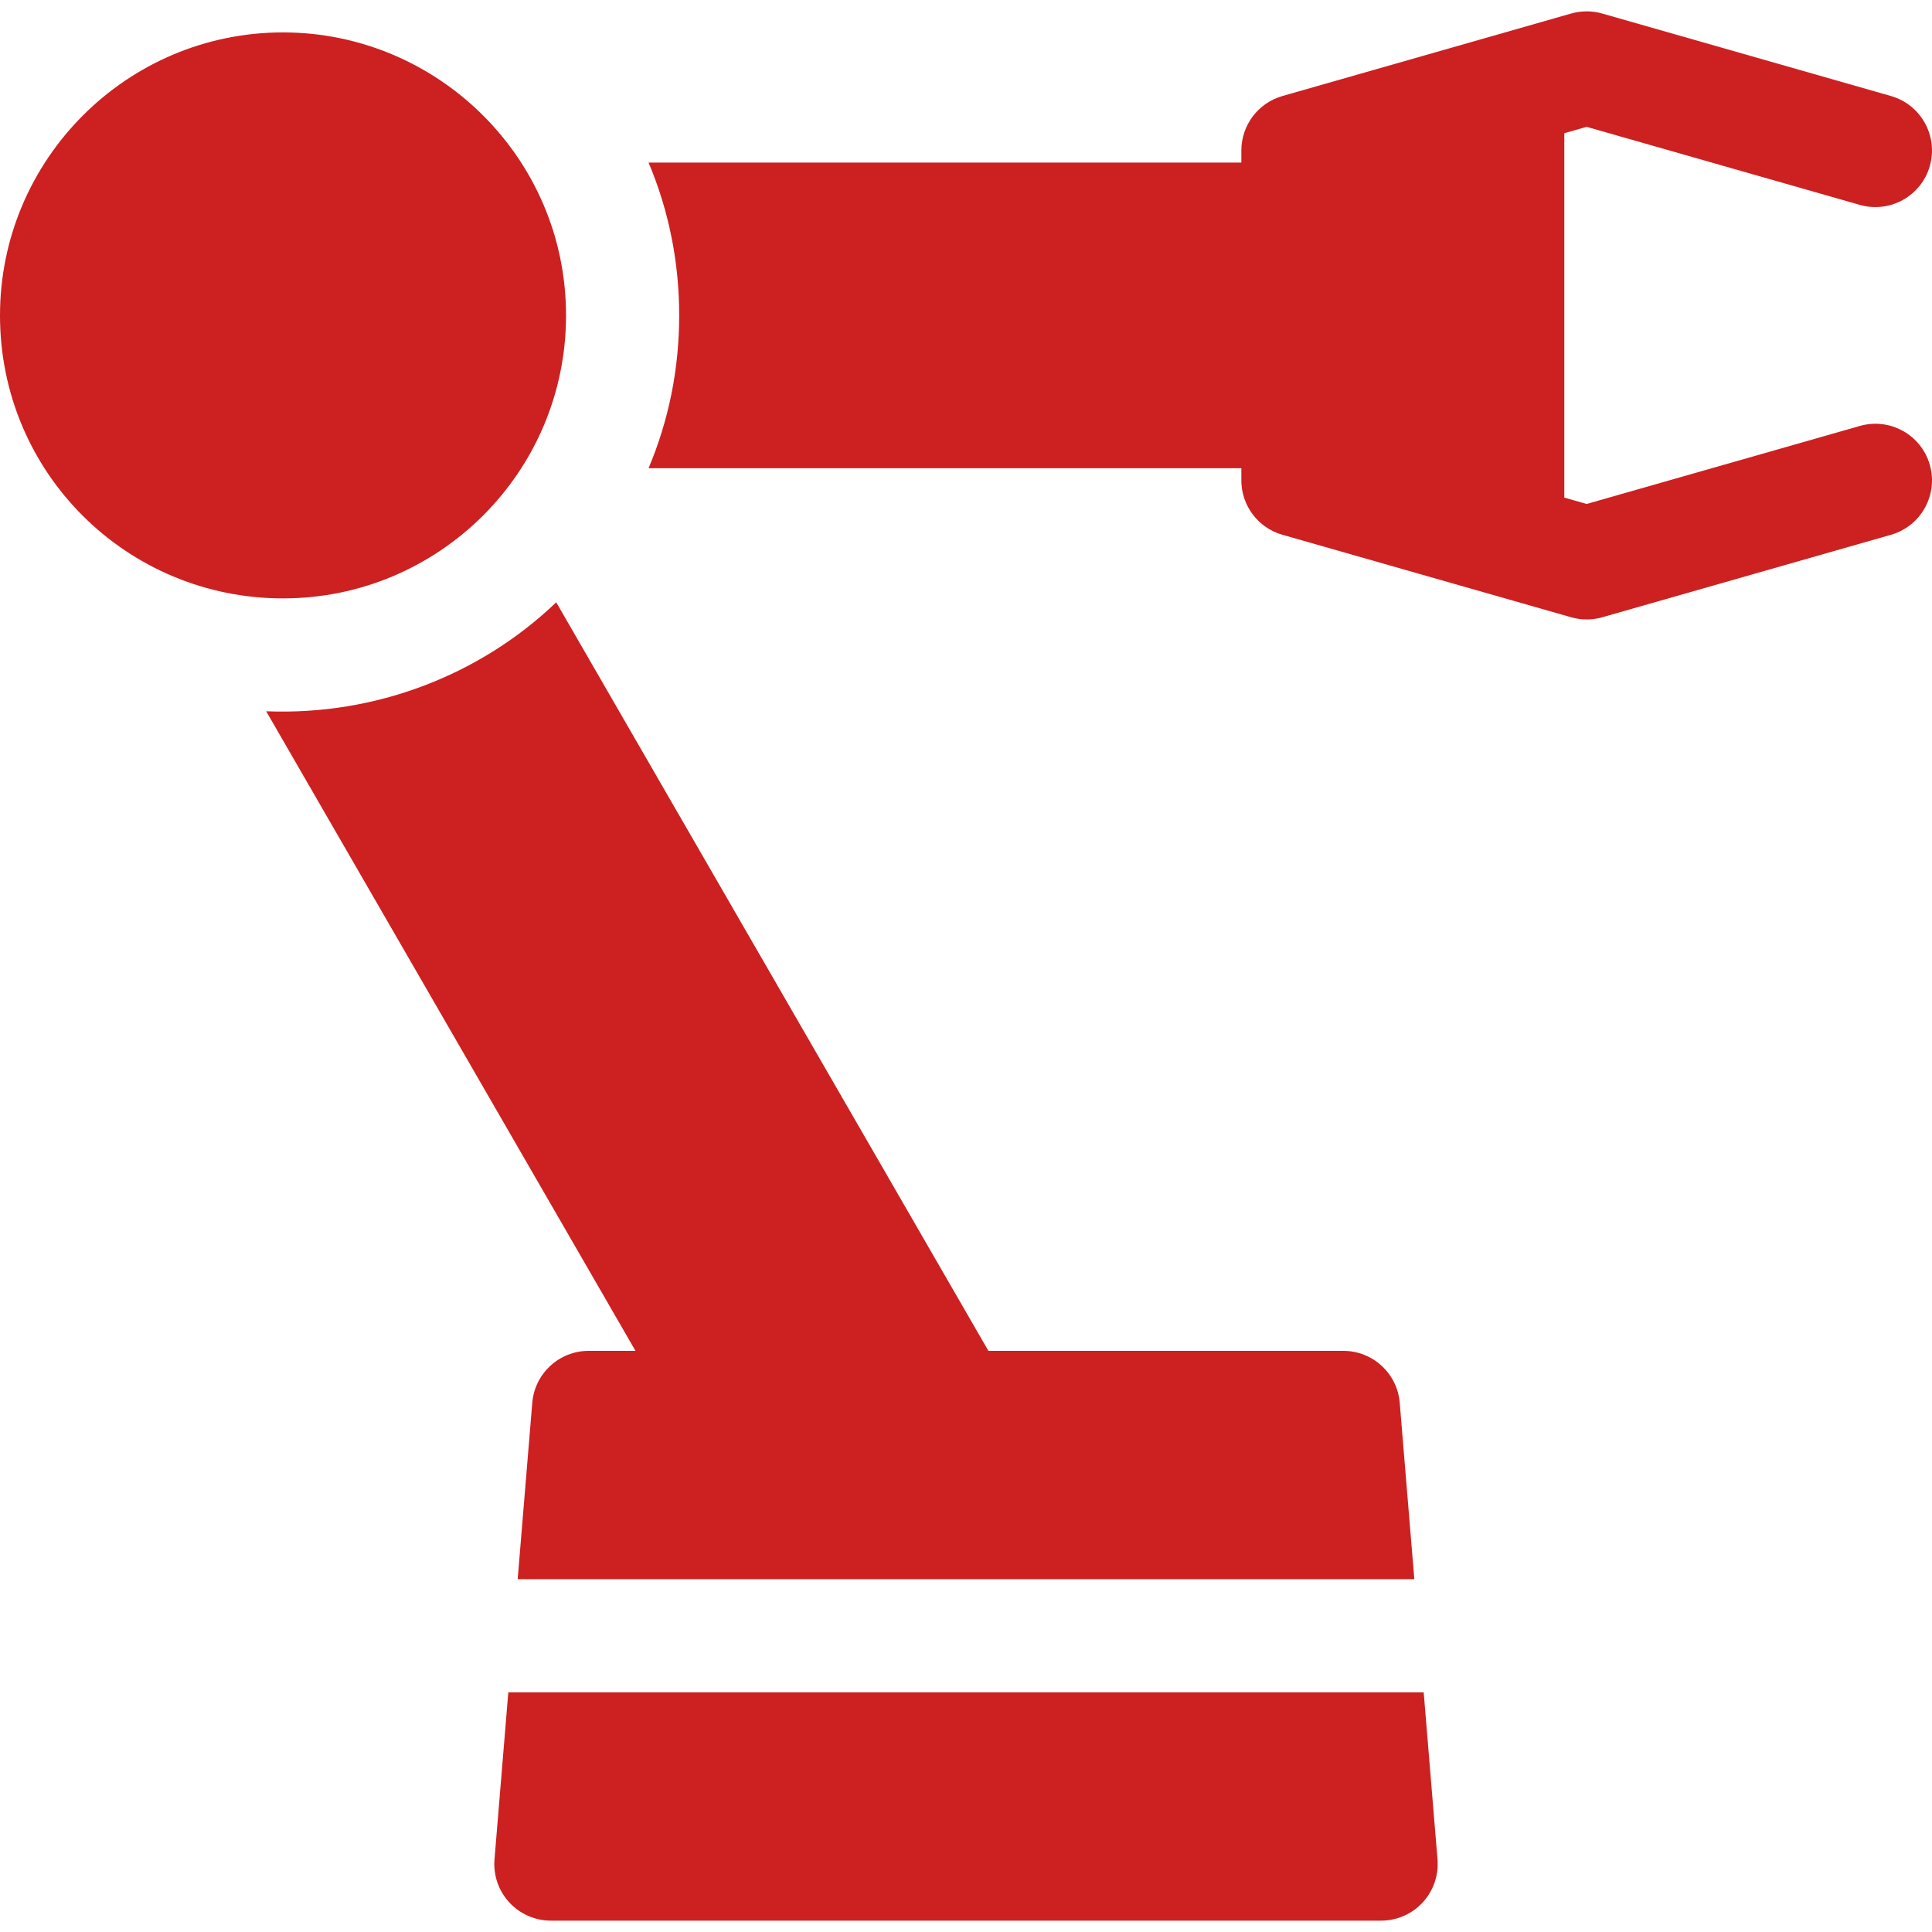
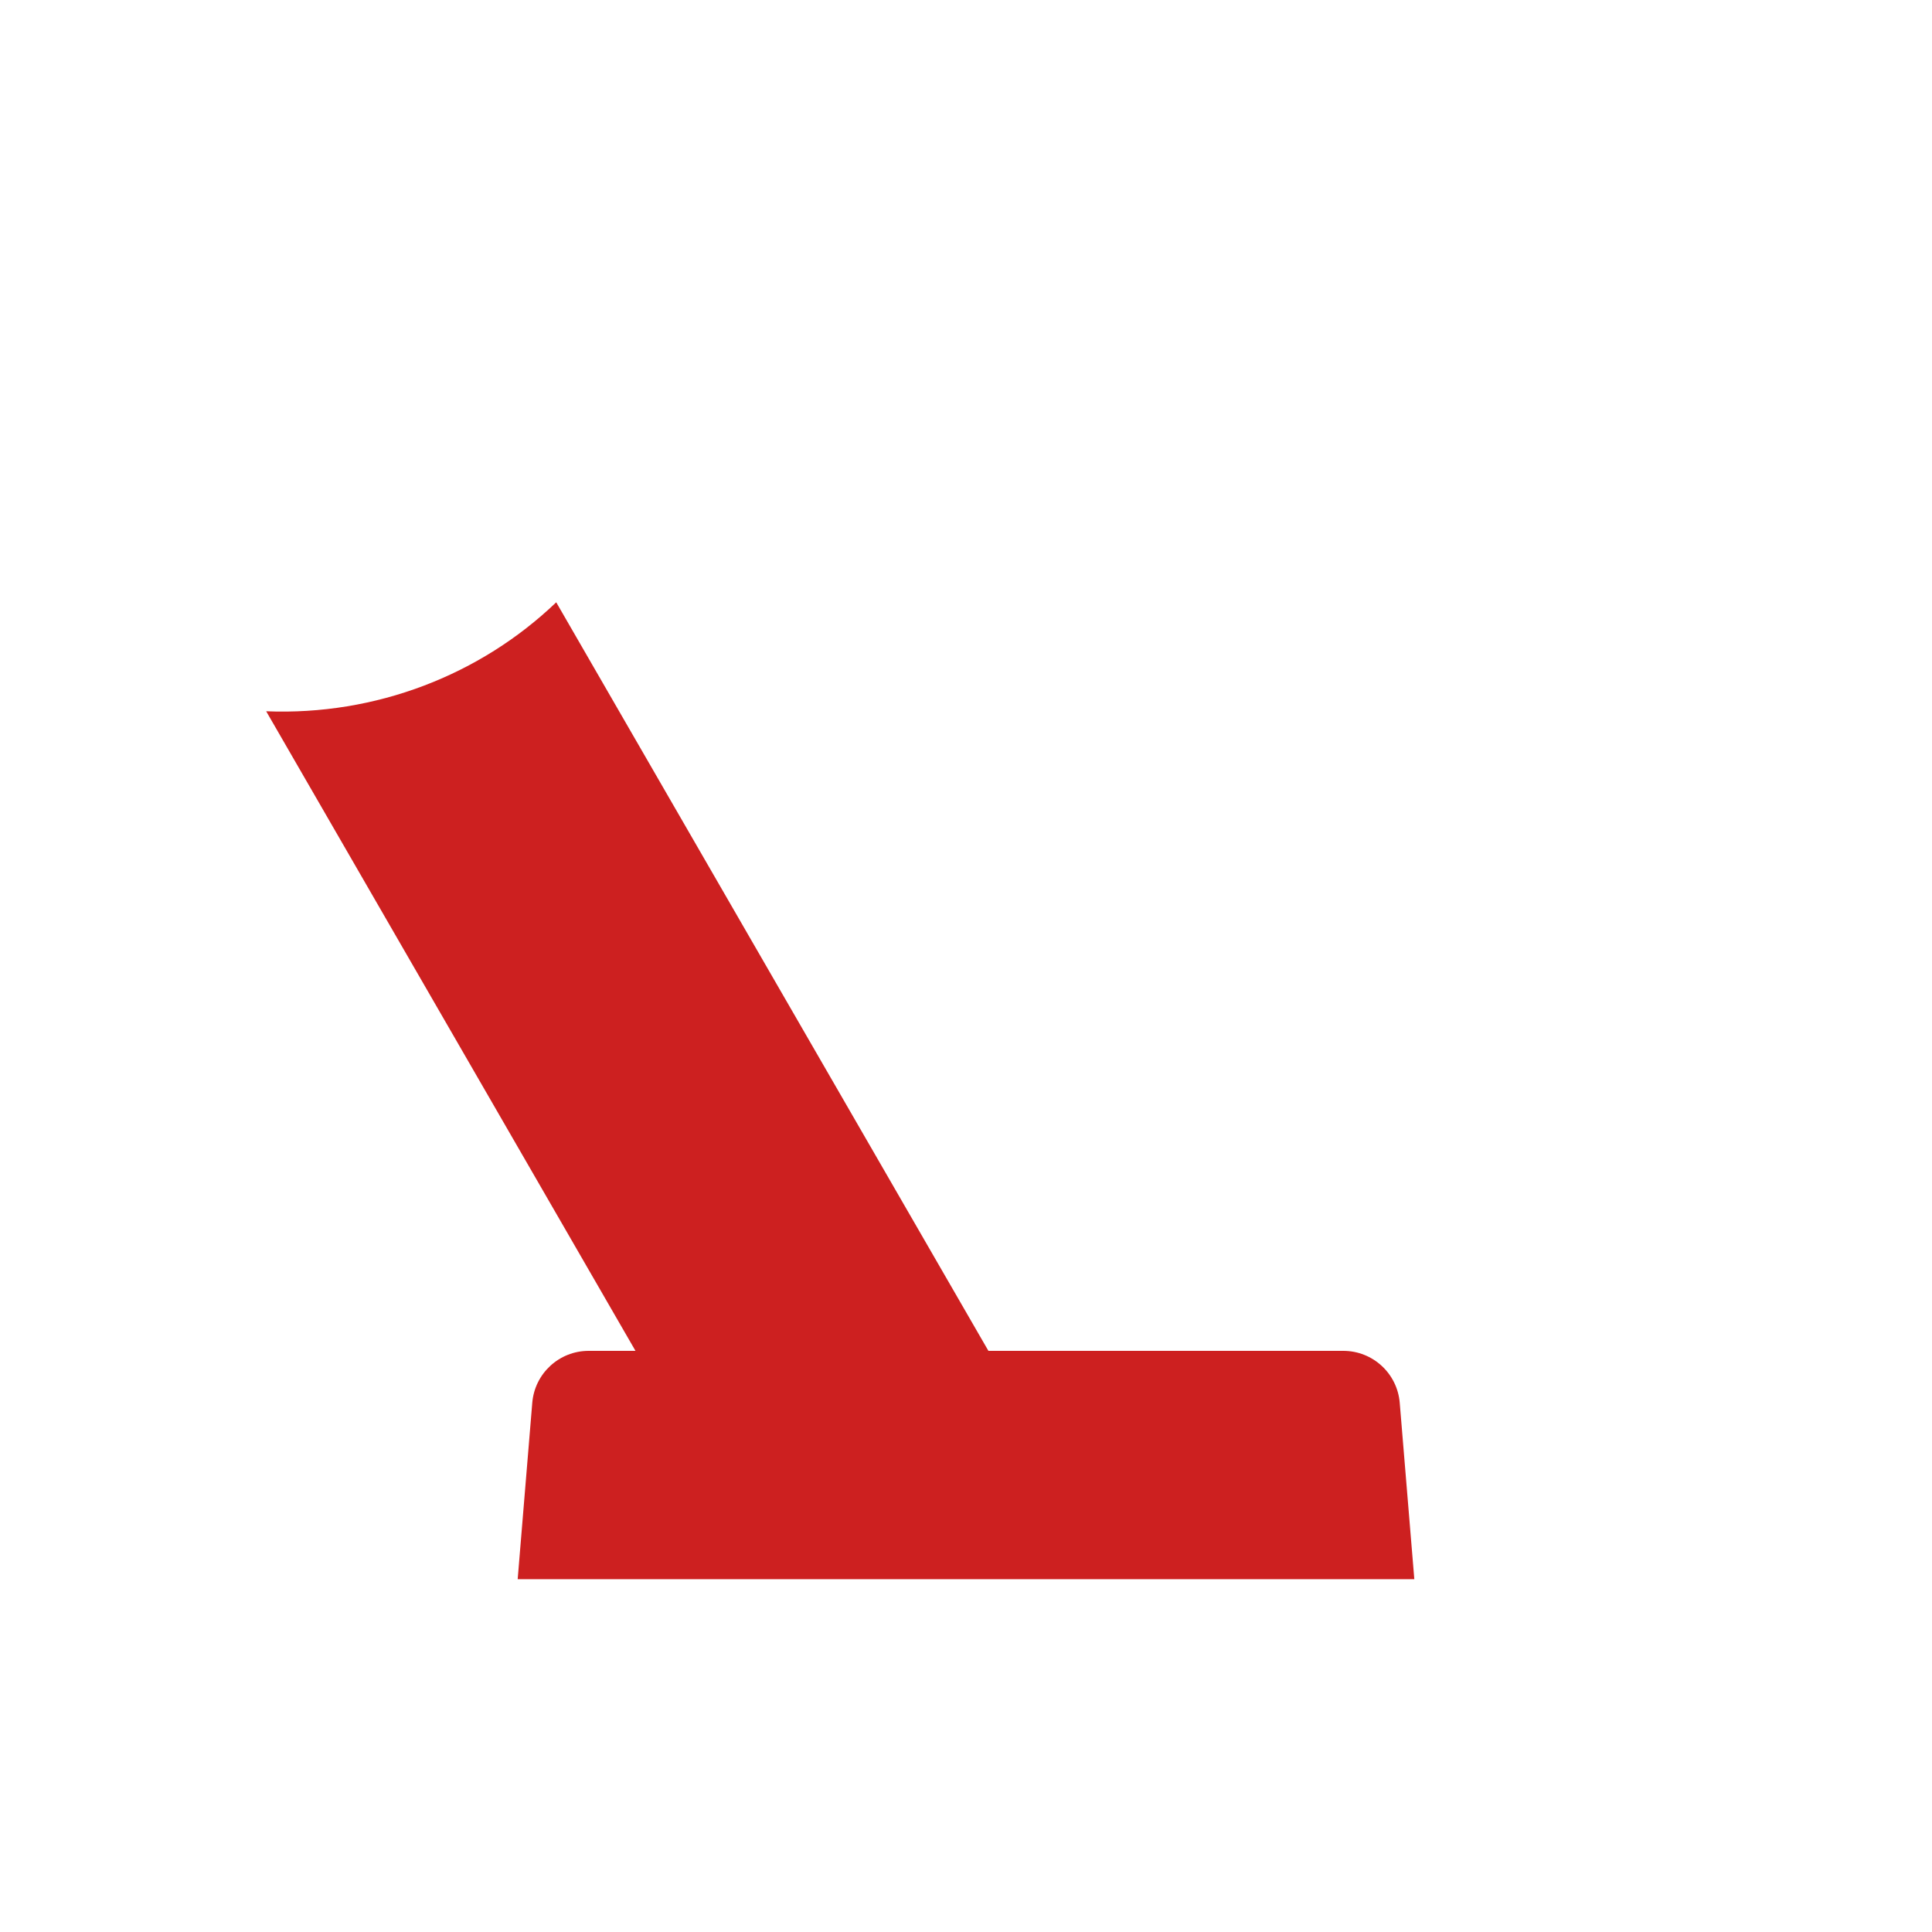
<svg xmlns="http://www.w3.org/2000/svg" width="40" height="40" viewBox="0.0 0.0 40.0 40.0" fill="none">
  <g clip-path="url(#clip0_24001_20733)">
-     <path d="M38.506 8.819L32.85 10.434L32.387 10.302V2.758L32.85 2.626L38.506 4.242C39.131 4.42 39.778 4.057 39.955 3.437C40.132 2.815 39.772 2.166 39.15 1.988L33.172 0.28C32.962 0.22 32.739 0.22 32.529 0.28C31.542 0.562 27.949 1.589 26.551 1.988C26.048 2.132 25.701 2.592 25.701 3.115V3.366H13.428C13.849 4.366 14.062 5.43 14.062 6.53C14.062 7.629 13.849 8.692 13.428 9.694H25.701V9.946C25.701 10.469 26.048 10.929 26.551 11.072C27.099 11.229 31.83 12.581 32.529 12.78C32.739 12.84 32.962 12.84 33.172 12.78L39.15 11.072C39.772 10.895 40.132 10.246 39.955 9.624C39.777 9.001 39.128 8.641 38.506 8.819Z" fill="#CD2020" />
-     <path d="M5.859 0.671C2.629 0.671 0 3.299 0 6.53C0 9.803 2.639 12.389 5.859 12.389C9.081 12.389 11.719 9.779 11.719 6.53C11.719 3.264 9.053 0.671 5.859 0.671Z" fill="#CD2020" />
    <path d="M11.02 29.044L10.718 32.695H29.282L28.98 29.044C28.93 28.436 28.422 27.968 27.812 27.968H20.464L11.516 12.47C9.947 13.973 7.782 14.818 5.511 14.726L13.157 27.968H12.187C11.578 27.968 11.07 28.436 11.02 29.044Z" fill="#CD2020" />
-     <path d="M29.762 38.497L29.476 35.038H10.524L10.238 38.497C10.211 38.823 10.322 39.146 10.544 39.387C10.766 39.628 11.079 39.765 11.406 39.765H28.594C28.921 39.765 29.234 39.628 29.456 39.387C29.678 39.146 29.788 38.823 29.762 38.497Z" fill="#CD2020" />
  </g>
  <defs>
    <clipPath id="clip0_24001_20733">
      <rect width="40" height="40" fill="white" />
    </clipPath>
  </defs>
</svg>